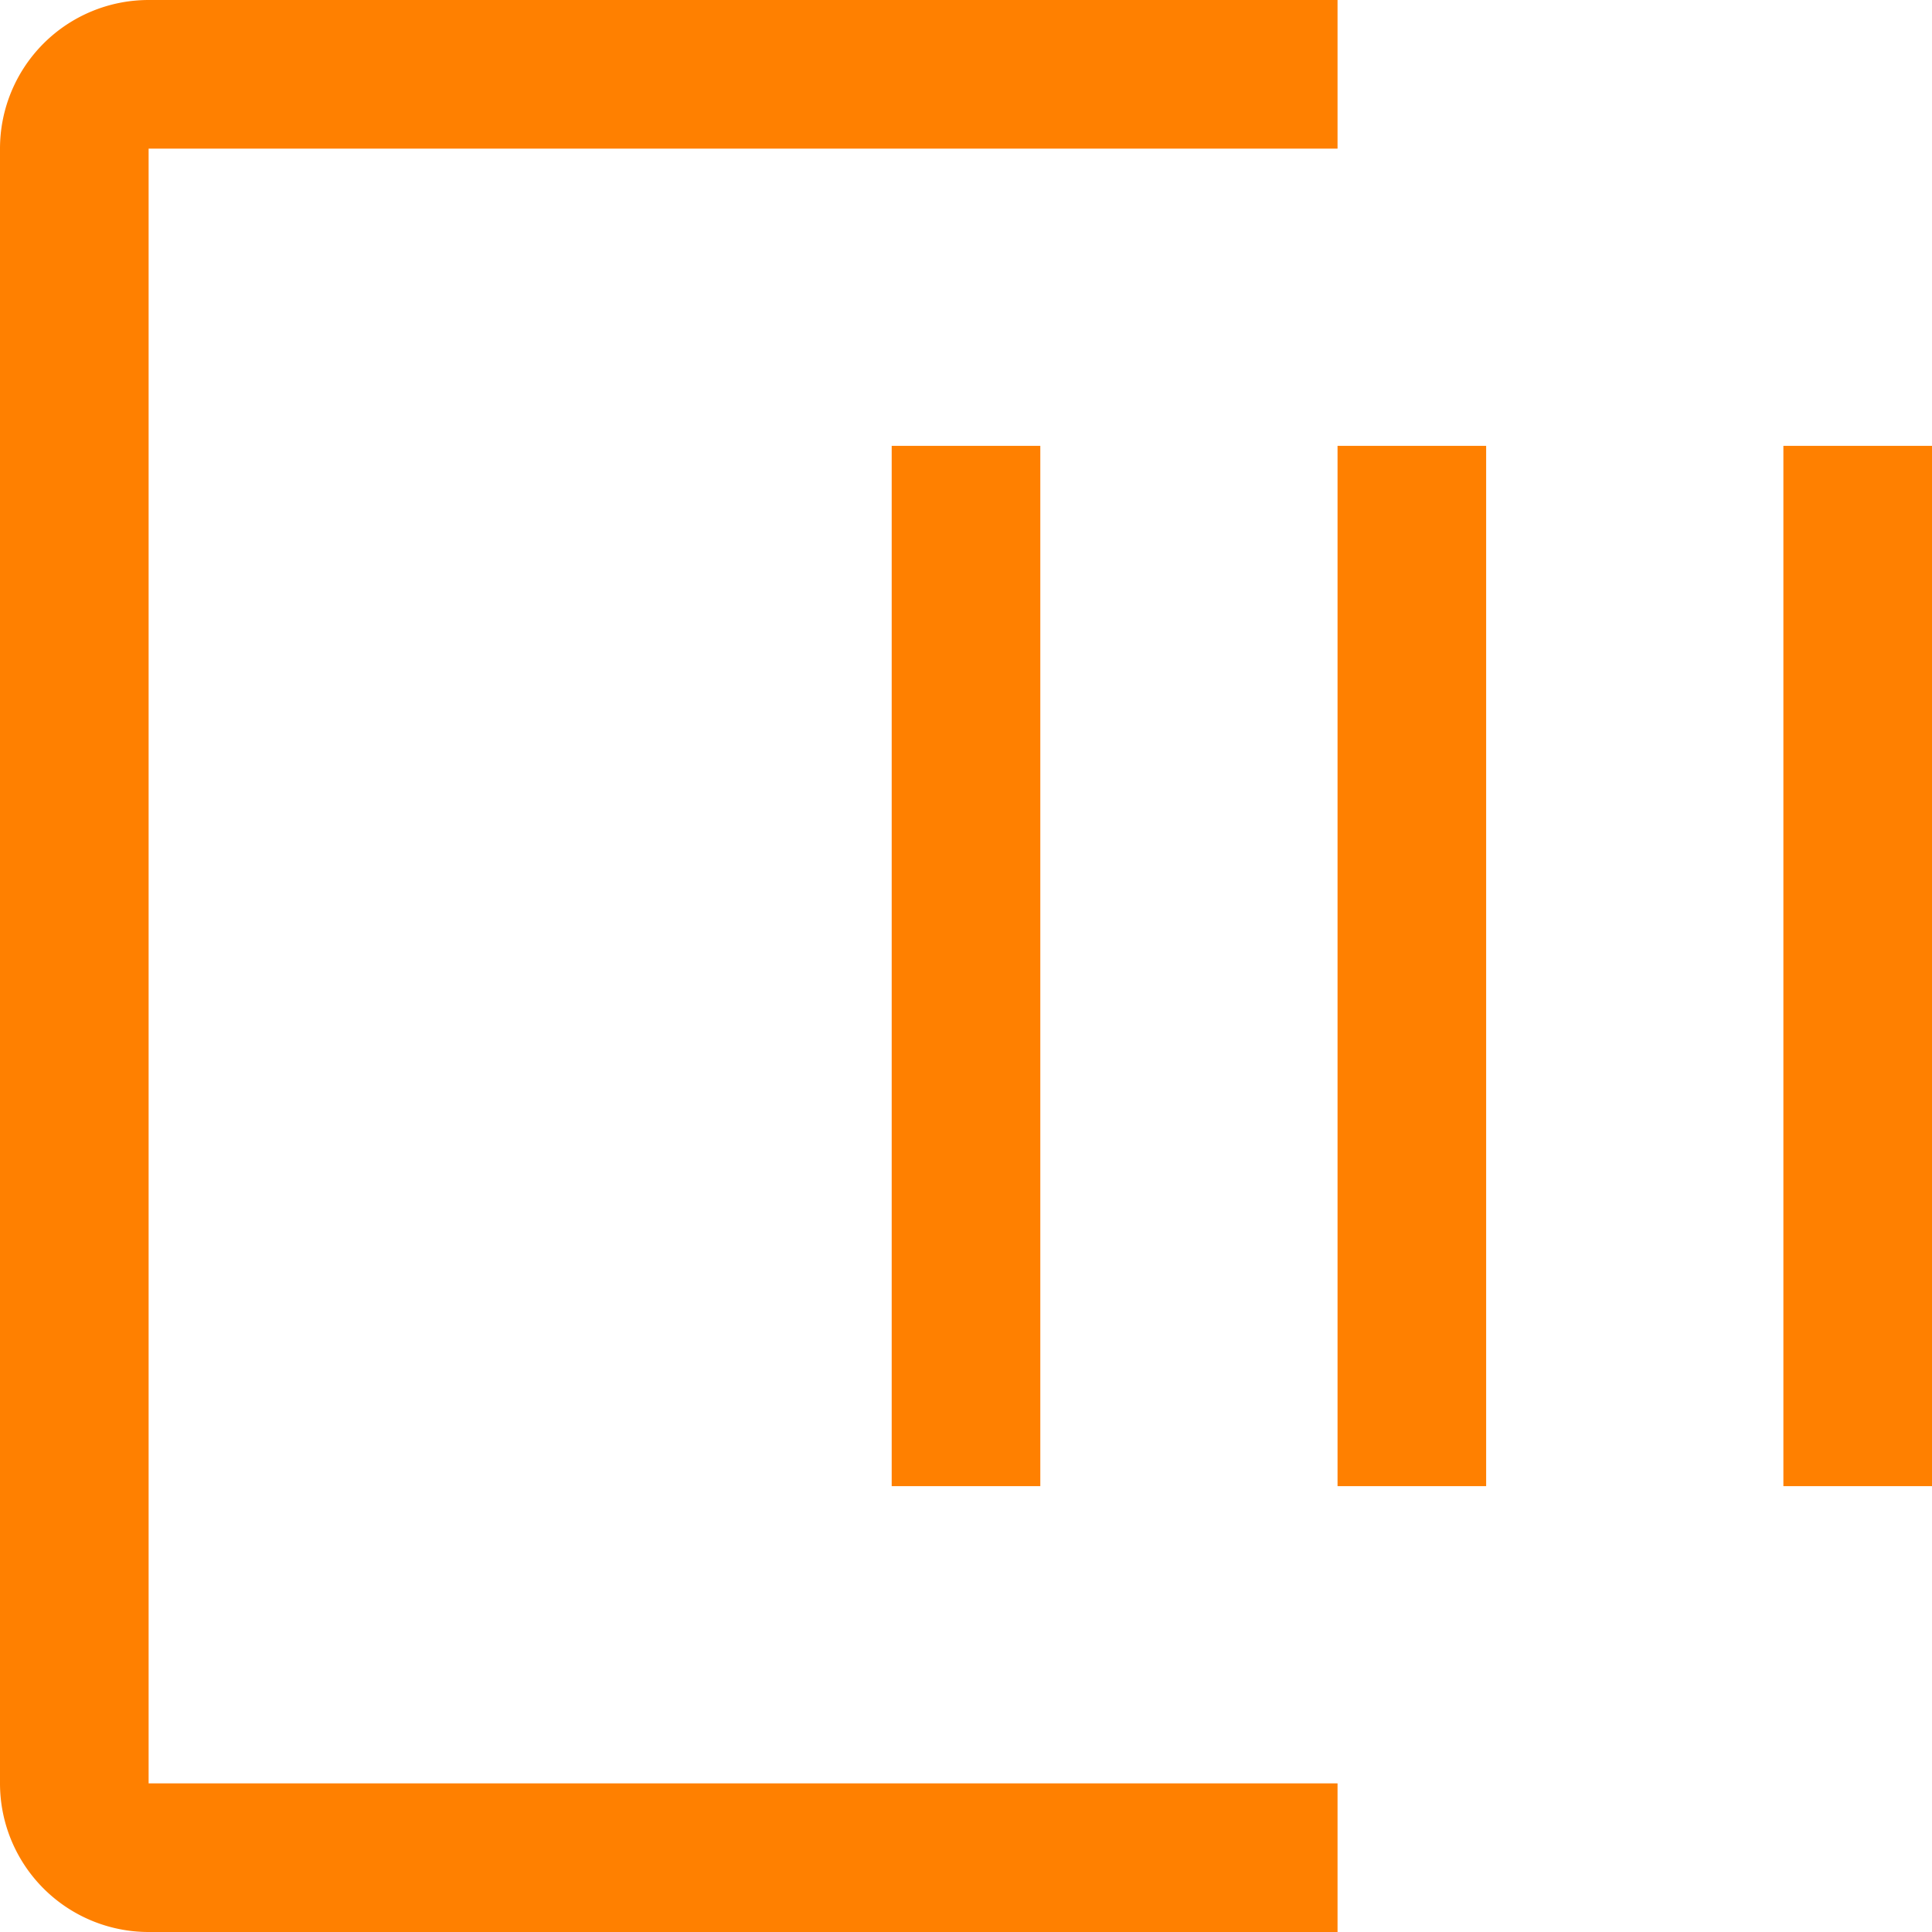
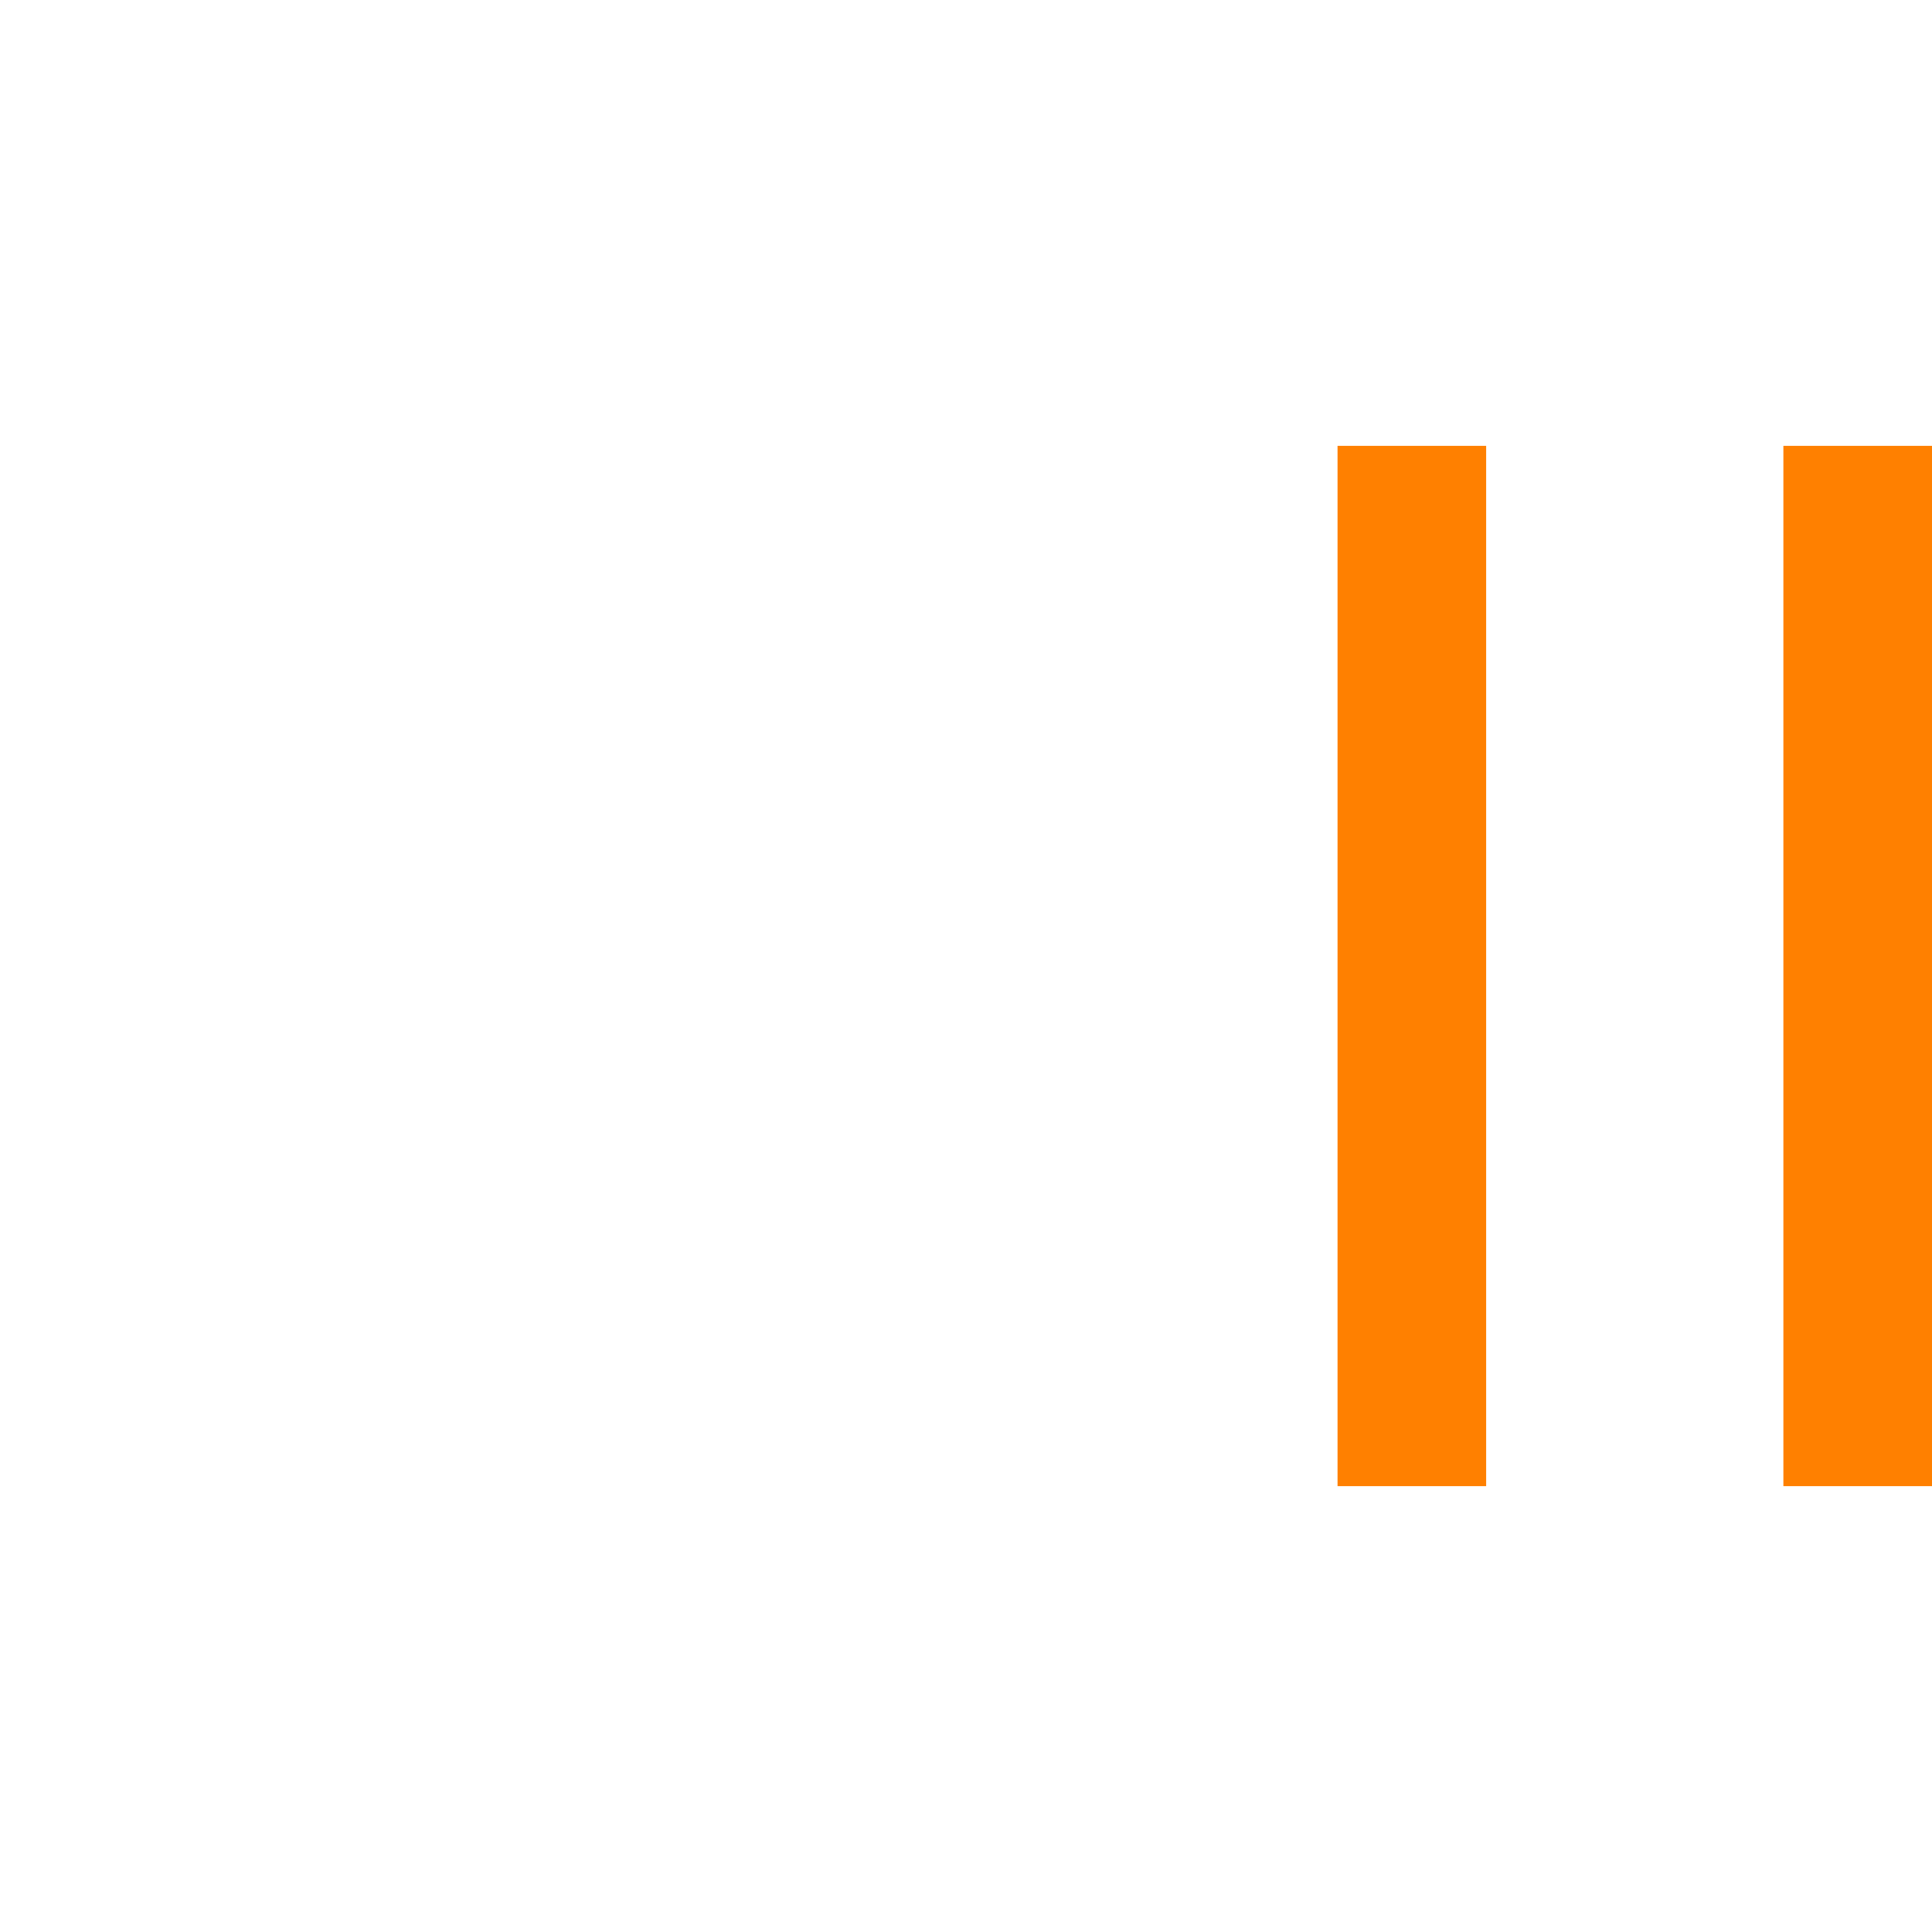
<svg xmlns="http://www.w3.org/2000/svg" width="29.25" height="29.25" viewBox="0 0 29.25 29.25">
  <g id="SSL_IPSEC_VPN" data-name="SSL &amp; IPSEC VPN" transform="translate(-3.375 -3.375)">
-     <path id="Path_493" data-name="Path 493" d="M23.625,32.625h-18a2.25,2.25,0,0,1-2.25-2.25V5.625a2.25,2.25,0,0,1,2.25-2.25h18v2.25h-18v24.75h18Z" fill="#ff8000" />
-     <path id="Path_494" data-name="Path 494" d="M16.875,10.125h2.25v15.75h-2.25Z" fill="#ff8000" />
    <path id="Path_495" data-name="Path 495" d="M30.375,10.125h2.25v15.75h-2.25Z" fill="#ff8000" />
    <path id="Path_496" data-name="Path 496" d="M23.625,10.125h2.25v15.75h-2.25Z" fill="#ff8000" />
  </g>
</svg>